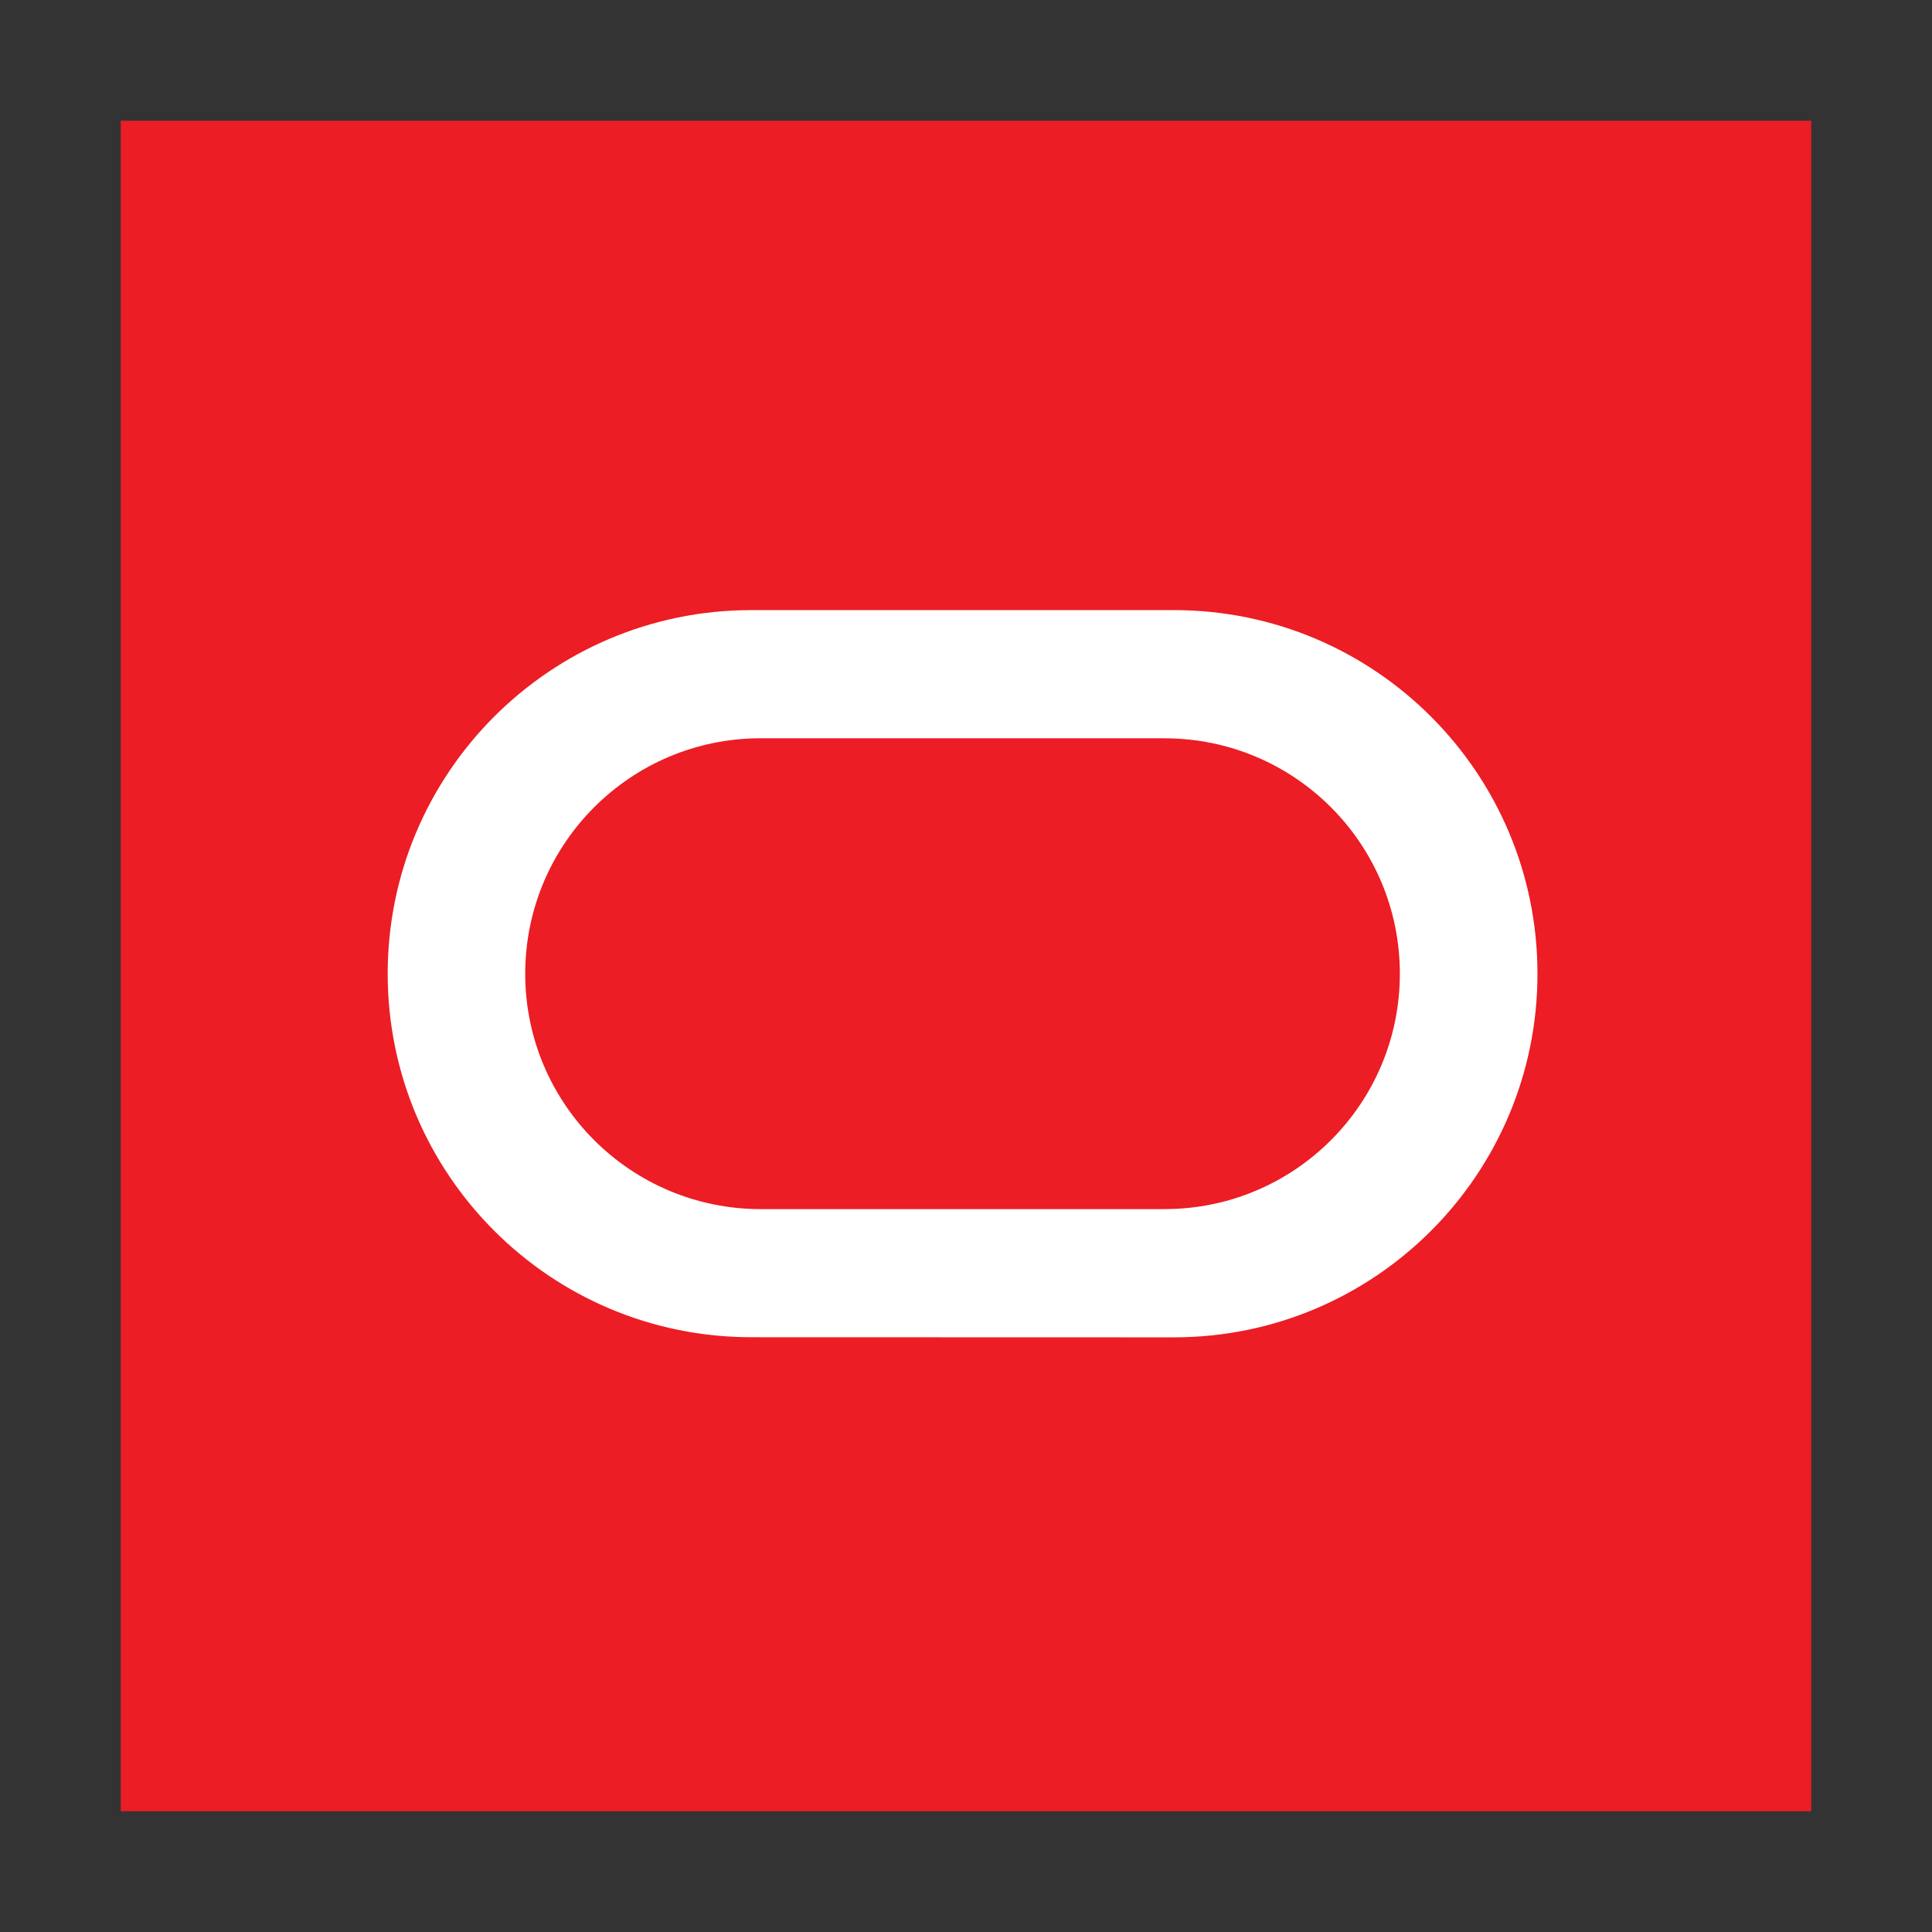
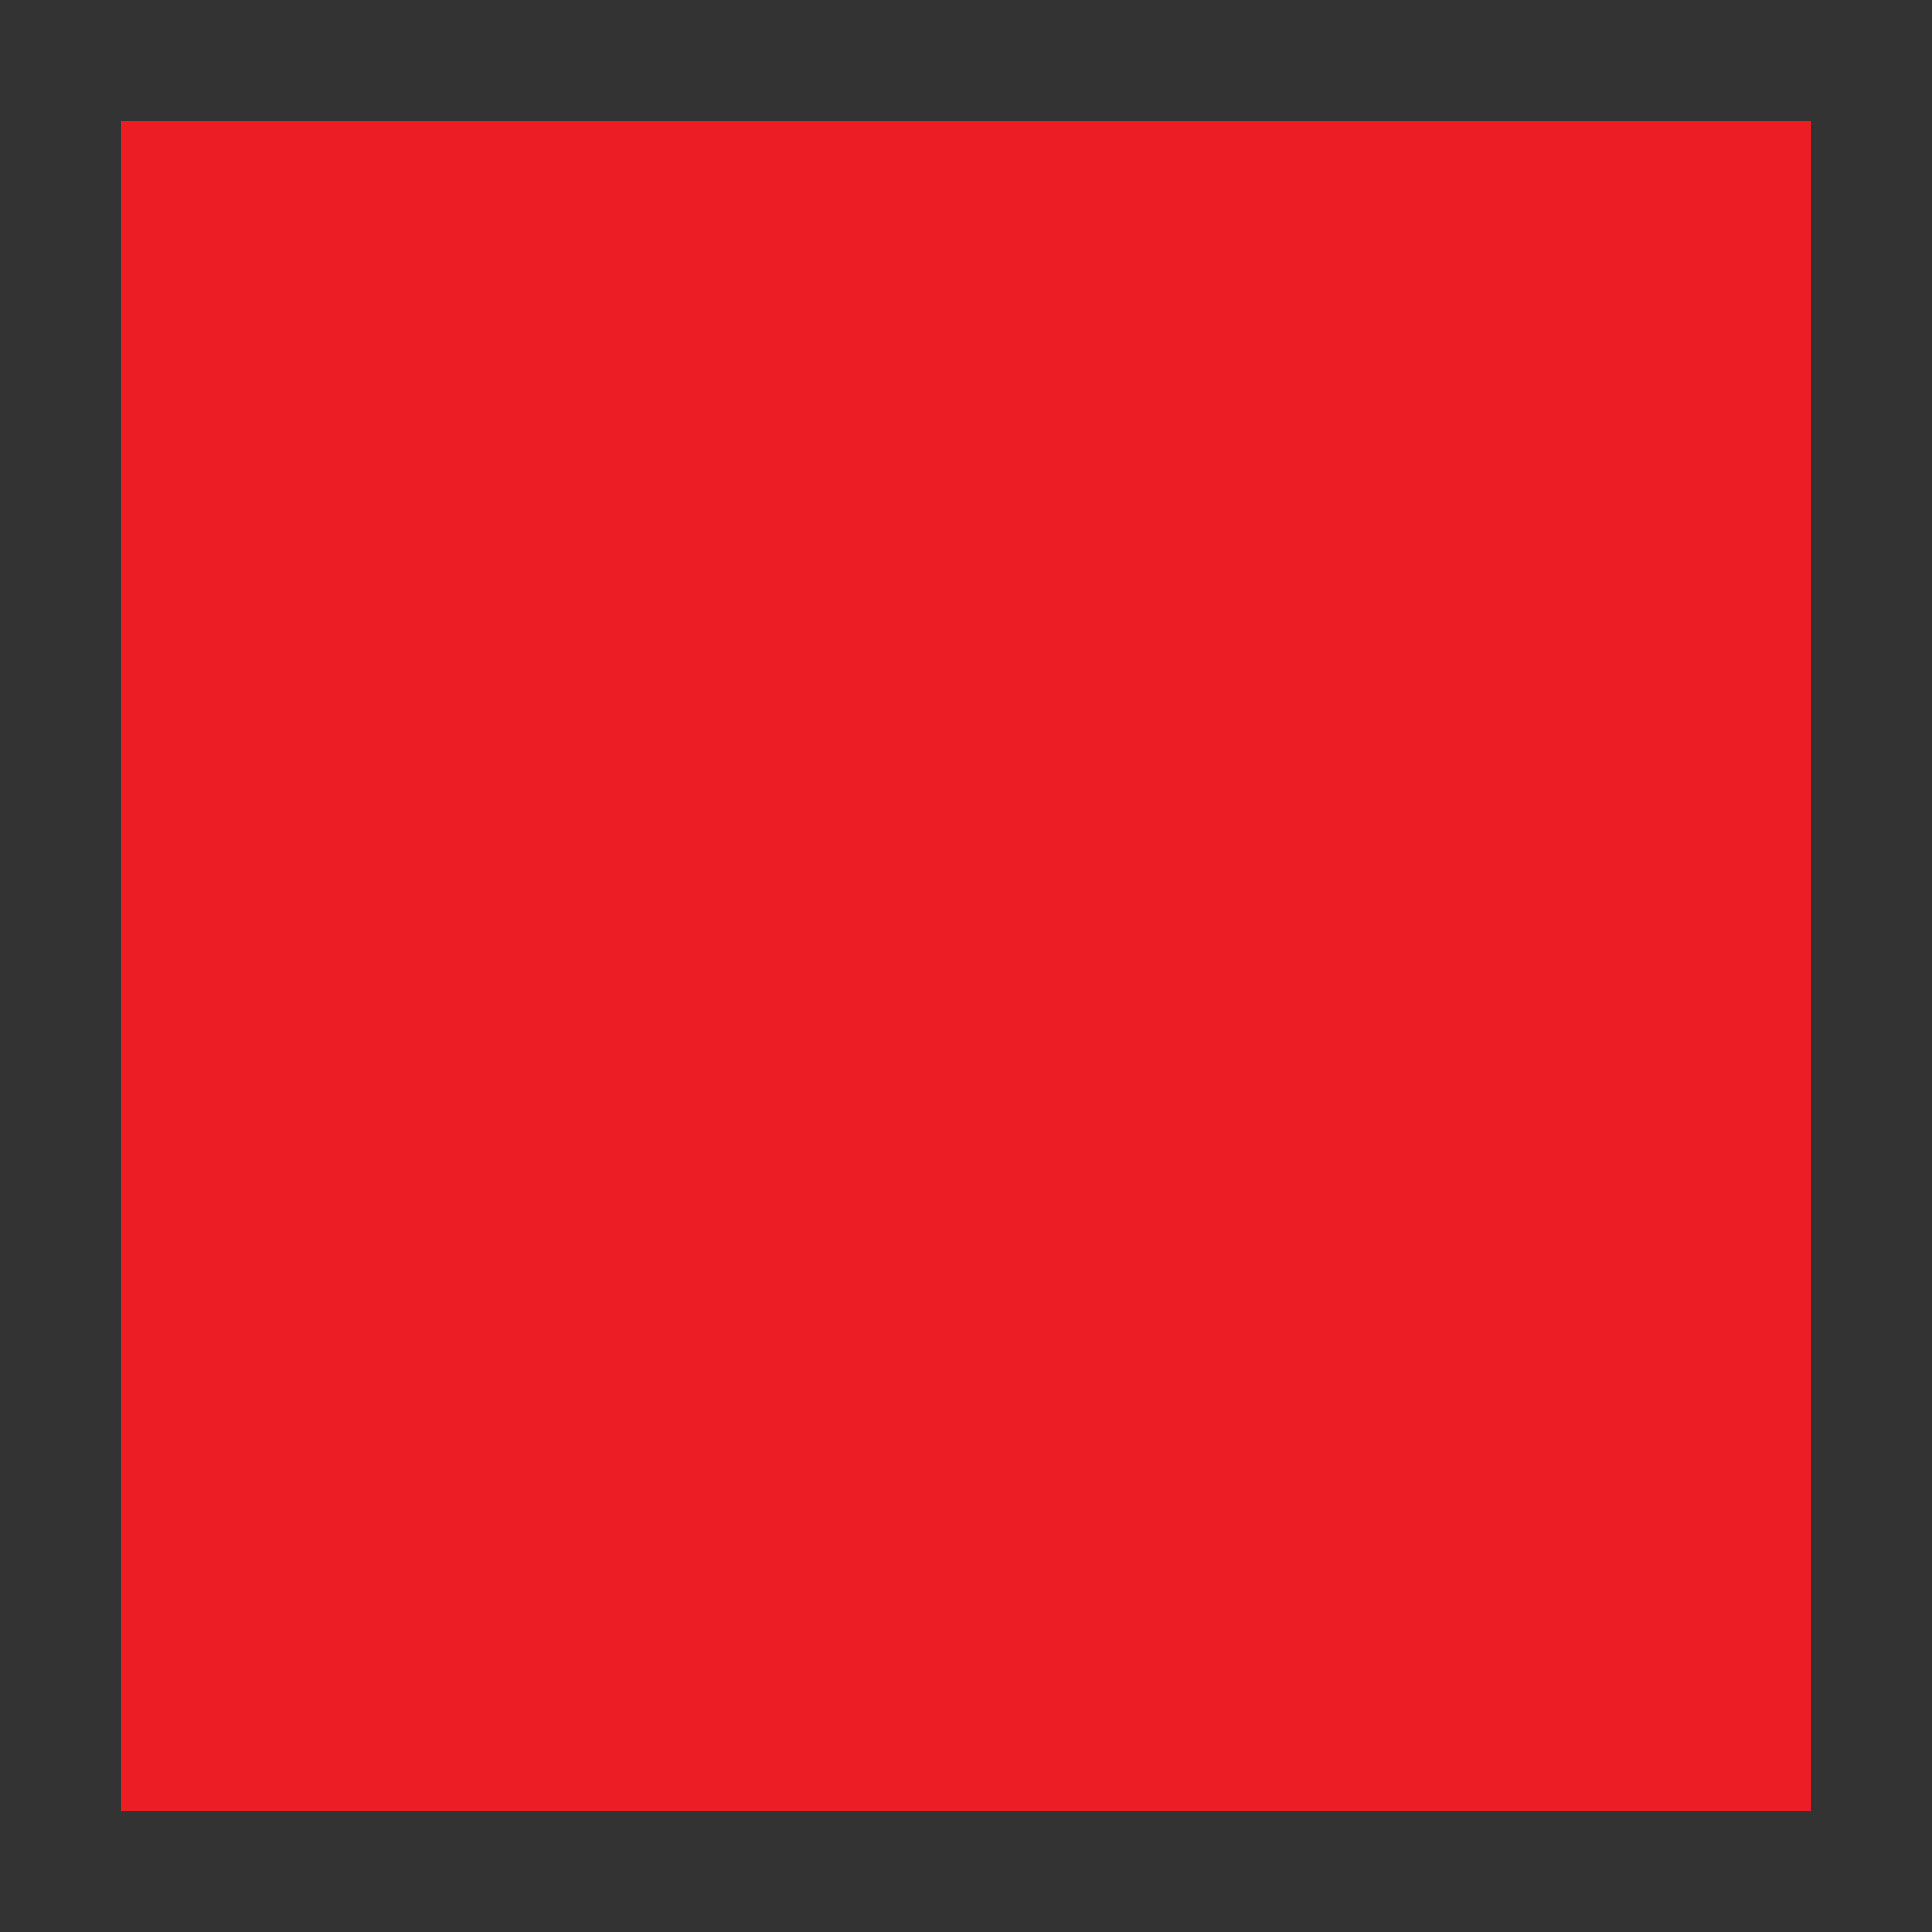
<svg xmlns="http://www.w3.org/2000/svg" width="48" height="48" viewBox="0 0 48 48" fill="none">
  <rect x="0" y="0" width="48" height="48" fill="#333333" stroke="none" />
  <rect x="3" y="3" width="42" height="42" fill="#EC1D24" />
-   <path fill-rule="evenodd" clip-rule="evenodd" d="M28.931 30.04C32.162 30.04 34.779 27.422 34.779 24.192C34.779 20.961 32.162 18.343 28.931 18.343L18.898 18.342C15.668 18.342 13.049 20.961 13.049 24.192C13.049 27.422 15.668 30.04 18.898 30.04H28.931ZM18.665 33.223C13.677 33.223 9.632 29.18 9.632 24.192C9.632 19.202 13.677 15.158 18.665 15.158H29.165C34.154 15.158 38.198 19.202 38.198 24.192C38.198 29.182 34.154 33.226 29.165 33.226L18.665 33.223Z" fill="white" />
</svg>